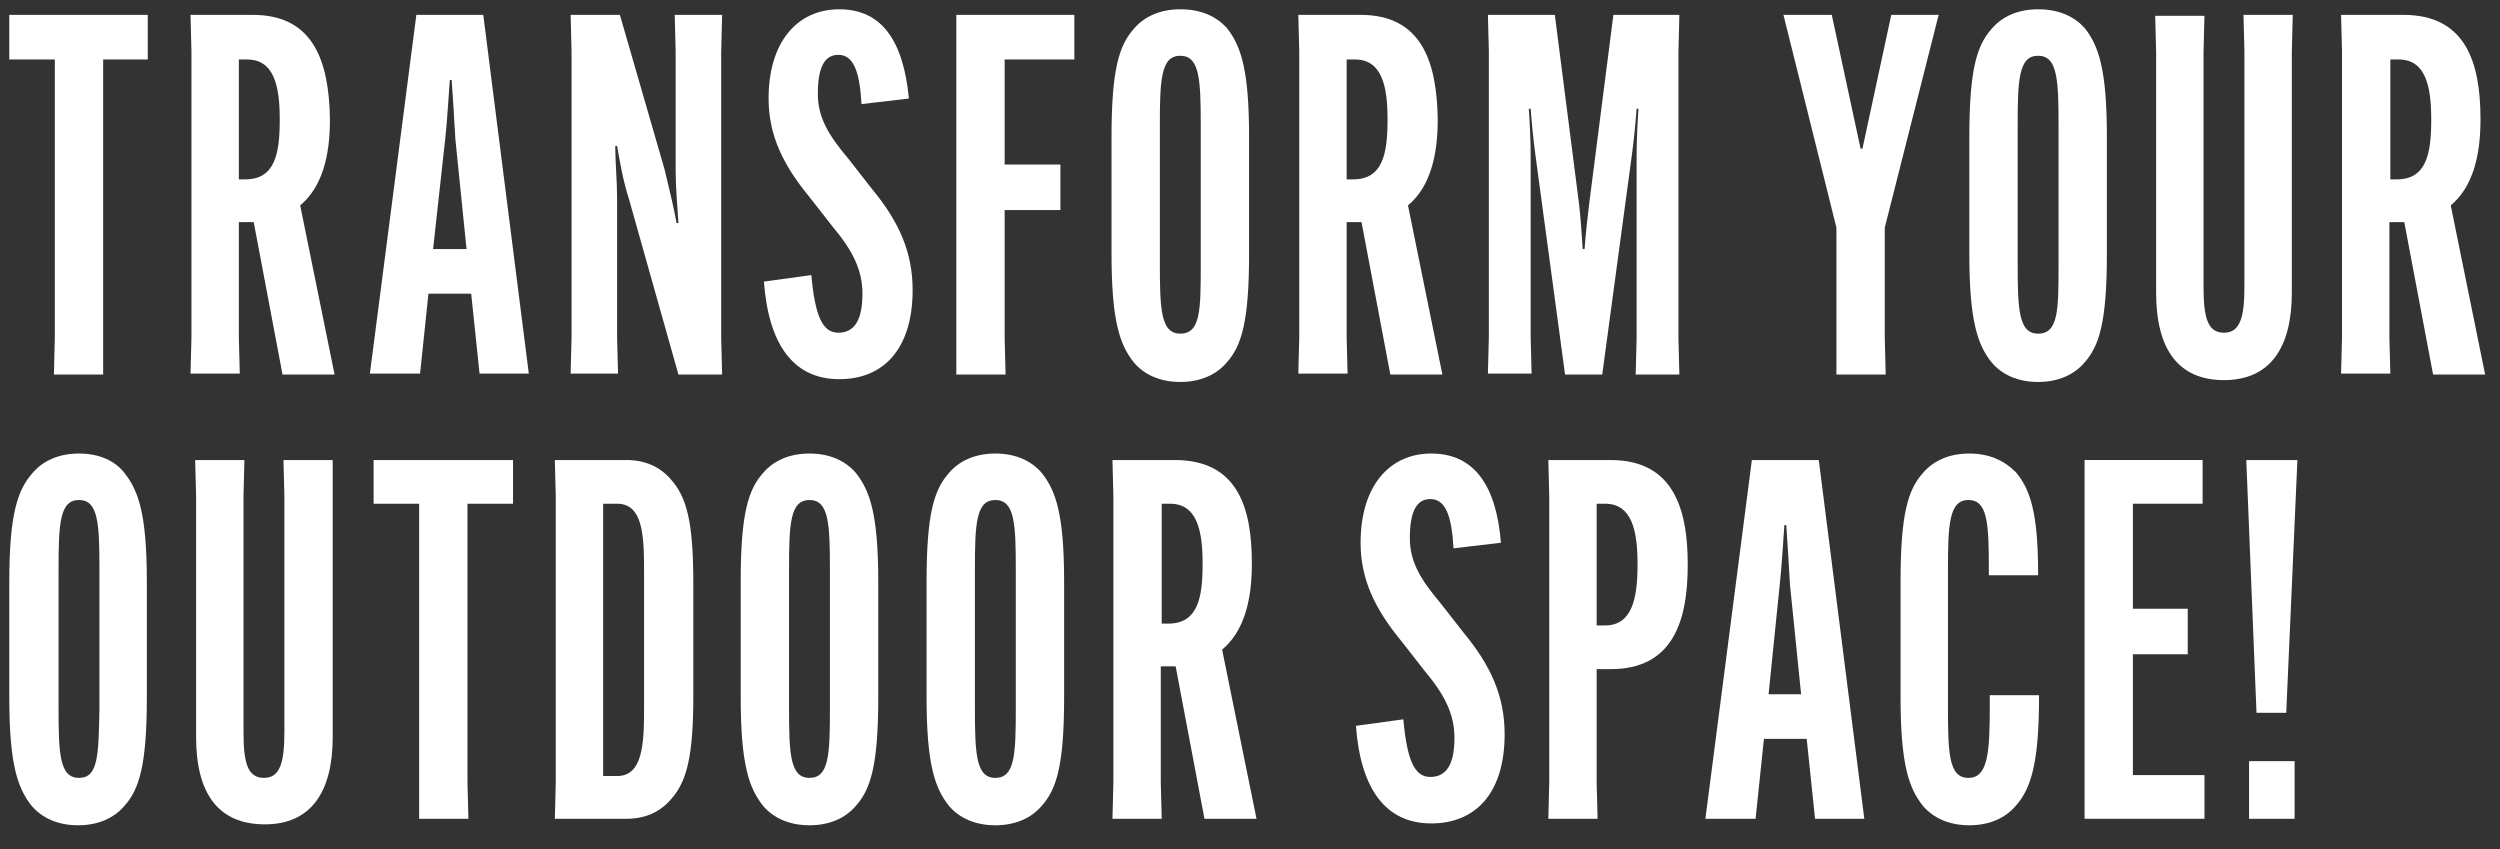
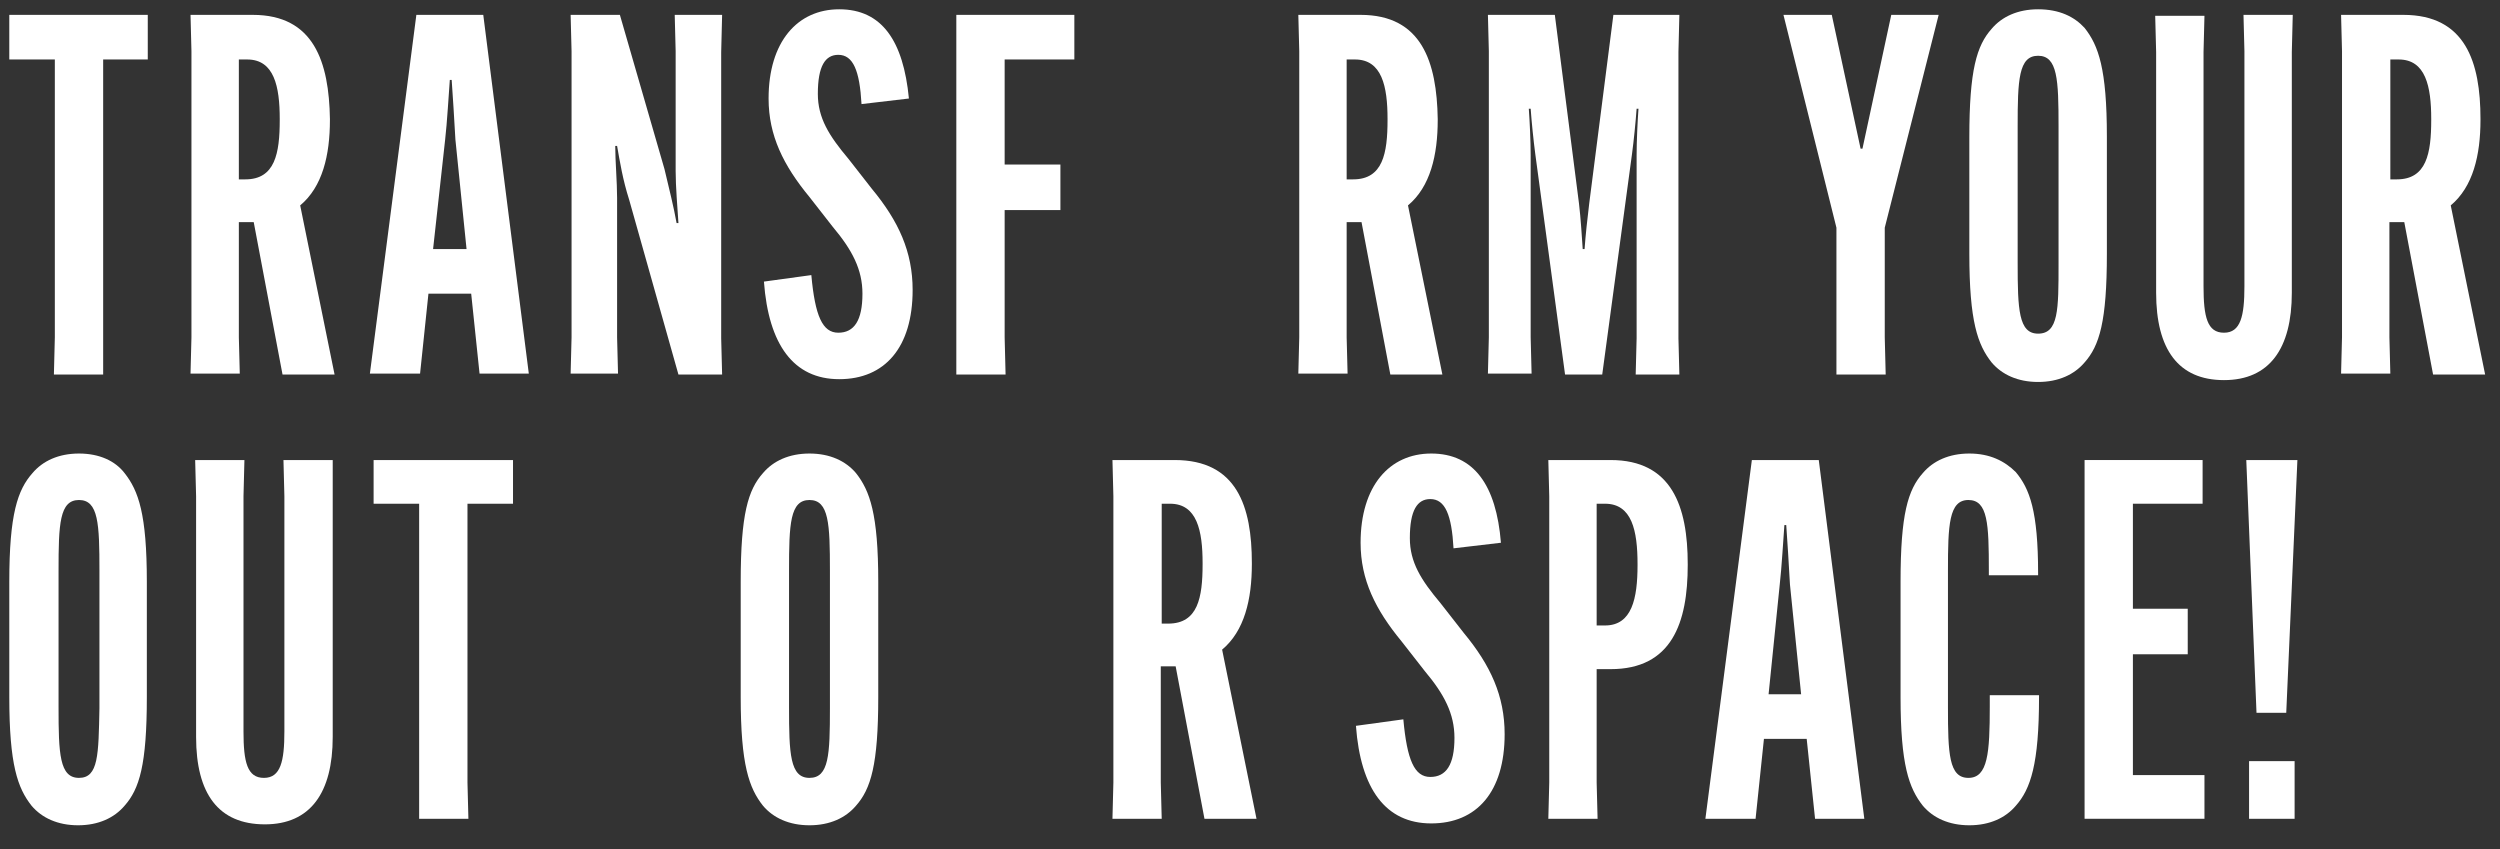
<svg xmlns="http://www.w3.org/2000/svg" version="1.1" id="Layer_1" x="0px" y="0px" width="269px" height="91.4px" viewBox="0 0 269 91.4" style="enable-background:new 0 0 269 91.4;" xml:space="preserve">
  <rect x="0" y="0" width="269" height="91.4" fill="#333333" stroke="none" />
  <style type="text/css">
	.st0{fill:#FFFFFF;}
</style>
  <polyline class="st0" points="15.9,1.6 1,1.6 1,6.4 5.9,6.4 5.9,36.3 5.8,40.3 11.1,40.3 11.1,36.3 11.1,6.4 15.9,6.4 15.9,1.6 " />
  <path class="st0" d="M25.7,19.3V6.4h0.9c2.9,0,3.5,2.9,3.5,6.4v0.1c0,3.6-0.5,6.4-3.7,6.4H25.7 M27.2,1.6h-6.7l0.1,3.9v30.8  l-0.1,3.9h5.3l-0.1-3.9V23.9h1.6l3.1,16.4H36l-3.7-18.2c2.4-2,3.2-5.4,3.2-9.2v-0.1C35.4,6.7,33.8,1.6,27.2,1.6" />
  <path class="st0" d="M46.6,26.8L47.9,15c0.2-1.7,0.4-5.1,0.5-6.4h0.2c0.1,1.3,0.3,4.6,0.4,6.4l1.2,11.8H46.6 M52,1.6h-7.2l-5,38.6  h5.4l0.9-8.6h4.6l0.9,8.6h5.3L52,1.6" />
  <path class="st0" d="M77.7,1.6h-5.1l0.1,3.9v12.9c0,1.7,0.2,4,0.3,5.6h-0.2c-0.3-1.7-0.8-3.7-1.3-5.8L66.7,1.6h-5.3l0.1,3.9v30.8  l-0.1,3.9h5.1l-0.1-3.9v-15c0-1.7-0.2-4-0.2-5.6h0.2c0.3,1.7,0.6,3.6,1.3,5.8L73,40.3h4.7l-0.1-3.9V5.6L77.7,1.6" />
  <path class="st0" d="M90.3,1c-4.5,0-7.6,3.5-7.6,9.6c0,4,1.6,7.2,4.4,10.6l2.5,3.2c2.1,2.5,3.2,4.6,3.2,7.2c0,2.9-0.9,4.2-2.6,4.2  c-1.7,0-2.5-1.8-2.9-6.2l-5.1,0.7c0.5,6.8,3.2,10.5,8.1,10.5c4.9,0,7.9-3.4,7.9-9.6c0-4.1-1.5-7.4-4.4-10.9l-2.5-3.2  c-2.1-2.5-3.3-4.4-3.3-7c0-3,0.8-4.2,2.2-4.2c1.6,0,2.3,1.7,2.5,5.3l5.1-0.6C97.2,4.4,94.9,1,90.3,1" />
  <polyline class="st0" points="115.6,1.6 102.9,1.6 102.9,5.6 102.9,36.3 102.9,40.3 108.2,40.3 108.1,36.3 108.1,22.6 114.1,22.6   114.1,17.7 108.1,17.7 108.1,6.4 115.6,6.4 115.6,1.6 " />
-   <path class="st0" d="M127,35.9c-2.1,0-2.2-2.6-2.2-7.6V13.6c0-5,0.1-7.6,2.2-7.6c2.1,0,2.2,2.6,2.2,7.6v14.8  C129.2,33.3,129.2,35.9,127,35.9 M127,1c-2.2,0-3.9,0.8-5,2.1c-1.6,1.8-2.4,4.4-2.4,11.7v12.5c0,7.3,0.9,9.8,2.4,11.7  c1.1,1.3,2.8,2.1,5,2.1c2.2,0,3.9-0.8,5-2.1c1.6-1.8,2.4-4.4,2.4-11.7V14.7c0-7.3-0.9-9.8-2.4-11.7C130.9,1.8,129.3,1,127,1" />
  <path class="st0" d="M144.9,19.3V6.4h0.9c2.9,0,3.5,2.9,3.5,6.4v0.1c0,3.6-0.5,6.4-3.7,6.4H144.9 M146.4,1.6h-6.7l0.1,3.9v30.8  l-0.1,3.9h5.3l-0.1-3.9V23.9h1.6l3.1,16.4h5.6l-3.7-18.2c2.4-2,3.2-5.4,3.2-9.2v-0.1C154.6,6.7,153,1.6,146.4,1.6" />
  <path class="st0" d="M180.7,1.6h-7.1l-2.6,20.3c-0.2,1.6-0.4,3.5-0.5,4.9h-0.2c-0.1-1.4-0.2-3.2-0.4-4.9l-2.6-20.3h-7.2l0.1,3.9  v30.8l-0.1,3.9h4.7l-0.1-3.9V16.7c0-1.5-0.1-3.6-0.2-5h0.2c0.1,1.4,0.3,3.4,0.5,4.9l3.2,23.7h4l3.2-23.7c0.2-1.5,0.4-3.5,0.5-4.9  h0.2c-0.1,1.4-0.2,3.5-0.2,5v19.7l-0.1,3.9h4.7l-0.1-3.9V5.6L180.7,1.6" />
  <polyline class="st0" points="208.6,1.6 203.5,1.6 200.4,16 200.2,16 197.1,1.6 191.9,1.6 197.6,24.5 197.6,36.3 197.6,40.3   202.9,40.3 202.8,36.3 202.8,24.5 208.6,1.6 " />
  <path class="st0" d="M219.3,35.9c-2.1,0-2.2-2.6-2.2-7.6V13.6c0-5,0.1-7.6,2.2-7.6s2.2,2.6,2.2,7.6v14.8  C221.5,33.3,221.5,35.9,219.3,35.9 M219.3,1c-2.2,0-3.9,0.8-5,2.1c-1.6,1.8-2.4,4.4-2.4,11.7v12.5c0,7.3,0.9,9.8,2.4,11.7  c1.1,1.3,2.8,2.1,5,2.1c2.2,0,3.9-0.8,5-2.1c1.6-1.8,2.4-4.4,2.4-11.7V14.7c0-7.3-0.9-9.8-2.4-11.7C223.2,1.8,221.6,1,219.3,1" />
  <path class="st0" d="M246.7,1.6h-5.3l0.1,3.9v25.3c0,3.2-0.4,5-2.2,5c-1.8,0-2.2-1.7-2.2-5V5.6l0.1-3.9h-5.3l0.1,3.9v25.9  c0,6.1,2.4,9.4,7.3,9.4c4.9,0,7.3-3.4,7.3-9.4V5.6L246.7,1.6" />
  <path class="st0" d="M257.2,19.3V6.4h0.9c2.9,0,3.5,2.9,3.5,6.4v0.1c0,3.6-0.5,6.4-3.7,6.4H257.2 M258.6,1.6h-6.7l0.1,3.9v30.8  l-0.1,3.9h5.3l-0.1-3.9V23.9h1.6l3.1,16.4h5.6l-3.7-18.2c2.4-2,3.2-5.4,3.2-9.2v-0.1C266.9,6.7,265.3,1.6,258.6,1.6" />
  <path class="st0" d="M8.5,83.7c-2.1,0-2.2-2.6-2.2-7.6V61.4c0-5,0.1-7.6,2.2-7.6c2.1,0,2.2,2.6,2.2,7.6v14.8  C10.6,81.2,10.6,83.7,8.5,83.7 M8.5,48.8c-2.2,0-3.9,0.8-5,2.1C1.9,52.7,1,55.3,1,62.6V75c0,7.3,0.9,9.8,2.4,11.7  c1.1,1.3,2.8,2.1,5,2.1c2.2,0,3.9-0.8,5-2.1c1.6-1.8,2.4-4.4,2.4-11.7V62.6c0-7.3-0.9-9.8-2.4-11.7C12.4,49.6,10.7,48.8,8.5,48.8" />
  <path class="st0" d="M35.8,49.5h-5.3l0.1,3.9v25.3c0,3.2-0.4,5-2.2,5c-1.8,0-2.2-1.7-2.2-5V53.4l0.1-3.9H21l0.1,3.9v25.9  c0,6.1,2.4,9.4,7.4,9.4c4.9,0,7.3-3.4,7.3-9.4V53.4L35.8,49.5" />
  <polyline class="st0" points="55.2,49.5 40.2,49.5 40.2,54.2 45.1,54.2 45.1,84.2 45.1,88.1 50.4,88.1 50.3,84.2 50.3,54.2   55.2,54.2 55.2,49.5 " />
-   <path class="st0" d="M64.9,83.4V54.2h1.5c2.7,0,2.9,3.2,2.9,7.1v15.1c0,3.8-0.2,7.1-2.9,7.1H64.9 M67.4,49.5h-7.7l0.1,3.9v30.8  l-0.1,3.9h7.7c2,0,3.6-0.7,4.8-2.1c1.7-1.9,2.4-4.6,2.4-11.1V62.7c0-6.5-0.7-9.2-2.4-11.1C71,50.2,69.4,49.5,67.4,49.5" />
  <path class="st0" d="M87.1,83.7c-2.1,0-2.2-2.6-2.2-7.6V61.4c0-5,0.1-7.6,2.2-7.6c2.1,0,2.2,2.6,2.2,7.6v14.8  C89.3,81.2,89.2,83.7,87.1,83.7 M87.1,48.8c-2.2,0-3.9,0.8-5,2.1c-1.6,1.8-2.4,4.4-2.4,11.7V75c0,7.3,0.9,9.8,2.4,11.7  c1.1,1.3,2.8,2.1,5,2.1c2.2,0,3.9-0.8,5-2.1c1.6-1.8,2.4-4.4,2.4-11.7V62.6c0-7.3-0.9-9.8-2.4-11.7C91,49.6,89.3,48.8,87.1,48.8" />
-   <path class="st0" d="M107.1,83.7c-2.1,0-2.2-2.6-2.2-7.6V61.4c0-5,0.1-7.6,2.2-7.6c2.1,0,2.2,2.6,2.2,7.6v14.8  C109.3,81.2,109.2,83.7,107.1,83.7 M107.1,48.8c-2.2,0-3.9,0.8-5,2.1c-1.6,1.8-2.4,4.4-2.4,11.7V75c0,7.3,0.9,9.8,2.4,11.7  c1.1,1.3,2.8,2.1,5,2.1c2.2,0,3.9-0.8,5-2.1c1.6-1.8,2.4-4.4,2.4-11.7V62.6c0-7.3-0.9-9.8-2.4-11.7C111,49.6,109.3,48.8,107.1,48.8" />
  <path class="st0" d="M125,67.1V54.2h0.9c2.9,0,3.5,2.9,3.5,6.4v0.1c0,3.6-0.5,6.4-3.7,6.4H125 M126.4,49.5h-6.7l0.1,3.9v30.8  l-0.1,3.9h5.3l-0.1-3.9V71.7h1.6l3.1,16.4h5.6l-3.7-18.2c2.4-2,3.2-5.4,3.2-9.2v-0.1C134.7,54.5,133.1,49.5,126.4,49.5" />
  <path class="st0" d="M154,48.8c-4.5,0-7.6,3.5-7.6,9.6c0,4,1.6,7.2,4.4,10.6l2.5,3.2c2.1,2.5,3.2,4.6,3.2,7.2c0,2.9-0.9,4.2-2.6,4.2  c-1.7,0-2.5-1.8-2.9-6.2l-5.1,0.7c0.5,6.8,3.2,10.5,8.1,10.5c4.9,0,7.9-3.4,7.9-9.6c0-4.1-1.5-7.4-4.4-10.9l-2.5-3.2  c-2.1-2.5-3.3-4.4-3.3-7c0-3,0.8-4.2,2.2-4.2c1.6,0,2.3,1.7,2.5,5.3l5.1-0.6C161,52.2,158.6,48.8,154,48.8" />
  <path class="st0" d="M171.8,67.3V54.2h0.9c2.9,0,3.5,2.9,3.5,6.5v0.1c0,3.6-0.6,6.5-3.5,6.5H171.8 M173.3,49.5h-6.7l0.1,3.9v30.8  l-0.1,3.9h5.3l-0.1-3.9V72h1.5c6.6,0,8.3-5,8.3-11.2v-0.1C181.6,54.5,179.9,49.5,173.3,49.5" />
  <path class="st0" d="M190.3,74.7l1.2-11.8c0.2-1.7,0.4-5.1,0.5-6.4h0.2c0.1,1.3,0.3,4.6,0.4,6.4l1.2,11.8H190.3 M195.7,49.5h-7.2  l-5,38.6h5.4l0.9-8.6h4.6l0.9,8.6h5.3L195.7,49.5" />
  <path class="st0" d="M211.9,48.8c-2.2,0-3.9,0.8-5,2.1c-1.6,1.8-2.4,4.4-2.4,11.7V75c0,7.3,0.9,9.8,2.4,11.7c1.1,1.3,2.8,2.1,5,2.1  c2.2,0,3.9-0.8,5-2.1c1.6-1.8,2.5-4.5,2.5-11.7v-0.2h-5.3v1.2c0,5-0.2,7.7-2.3,7.7c-2.1,0-2.2-2.6-2.2-7.6V61.4  c0-4.9,0.1-7.6,2.2-7.6c2.1,0,2.2,2.6,2.2,7.6v0.5h5.3v-0.2c0-6.7-0.9-9.1-2.4-10.9C215.7,49.6,214.1,48.8,211.9,48.8" />
  <polyline class="st0" points="237,49.5 224.3,49.5 224.3,53.4 224.3,84.2 224.3,88.1 237.2,88.1 237.2,83.4 229.5,83.4 229.5,70.4   235.4,70.4 235.4,65.5 229.5,65.5 229.5,54.2 237,54.2 237,49.5 " />
  <path class="st0" d="M246.9,81.9H242v6.2h4.9V81.9 M247.2,49.5h-5.5l1.1,27.2h3.2L247.2,49.5" />
</svg>